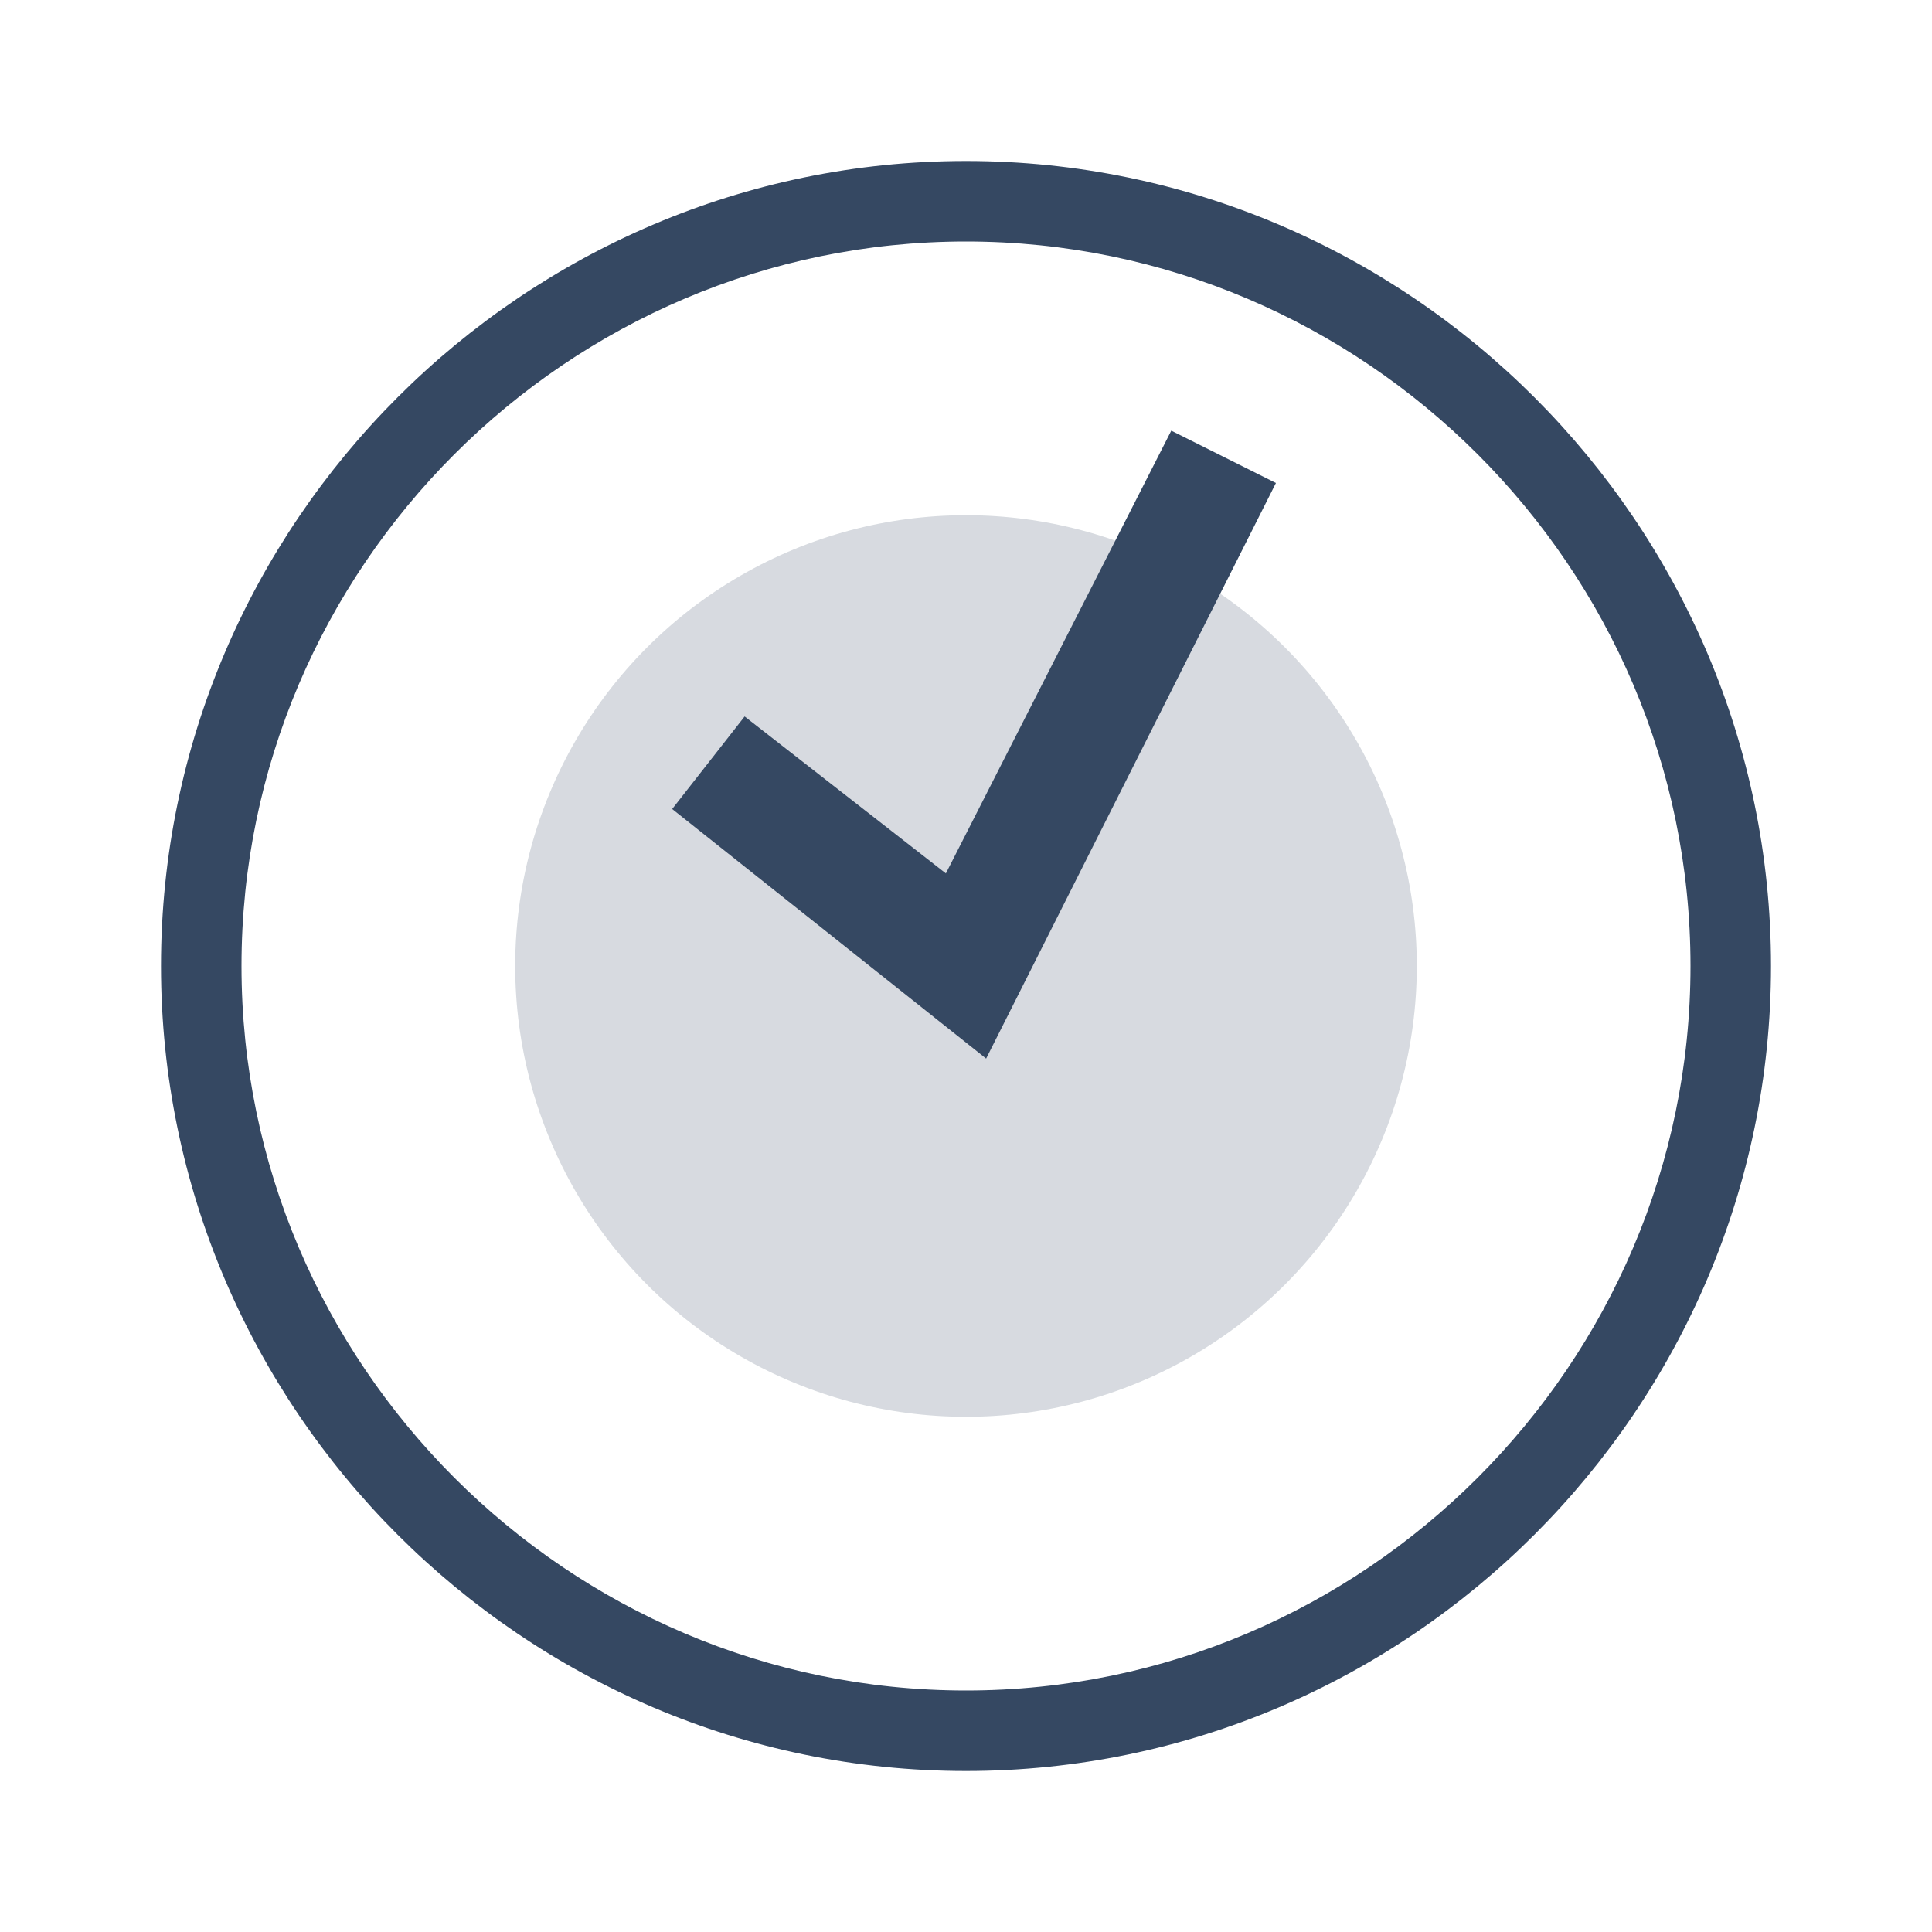
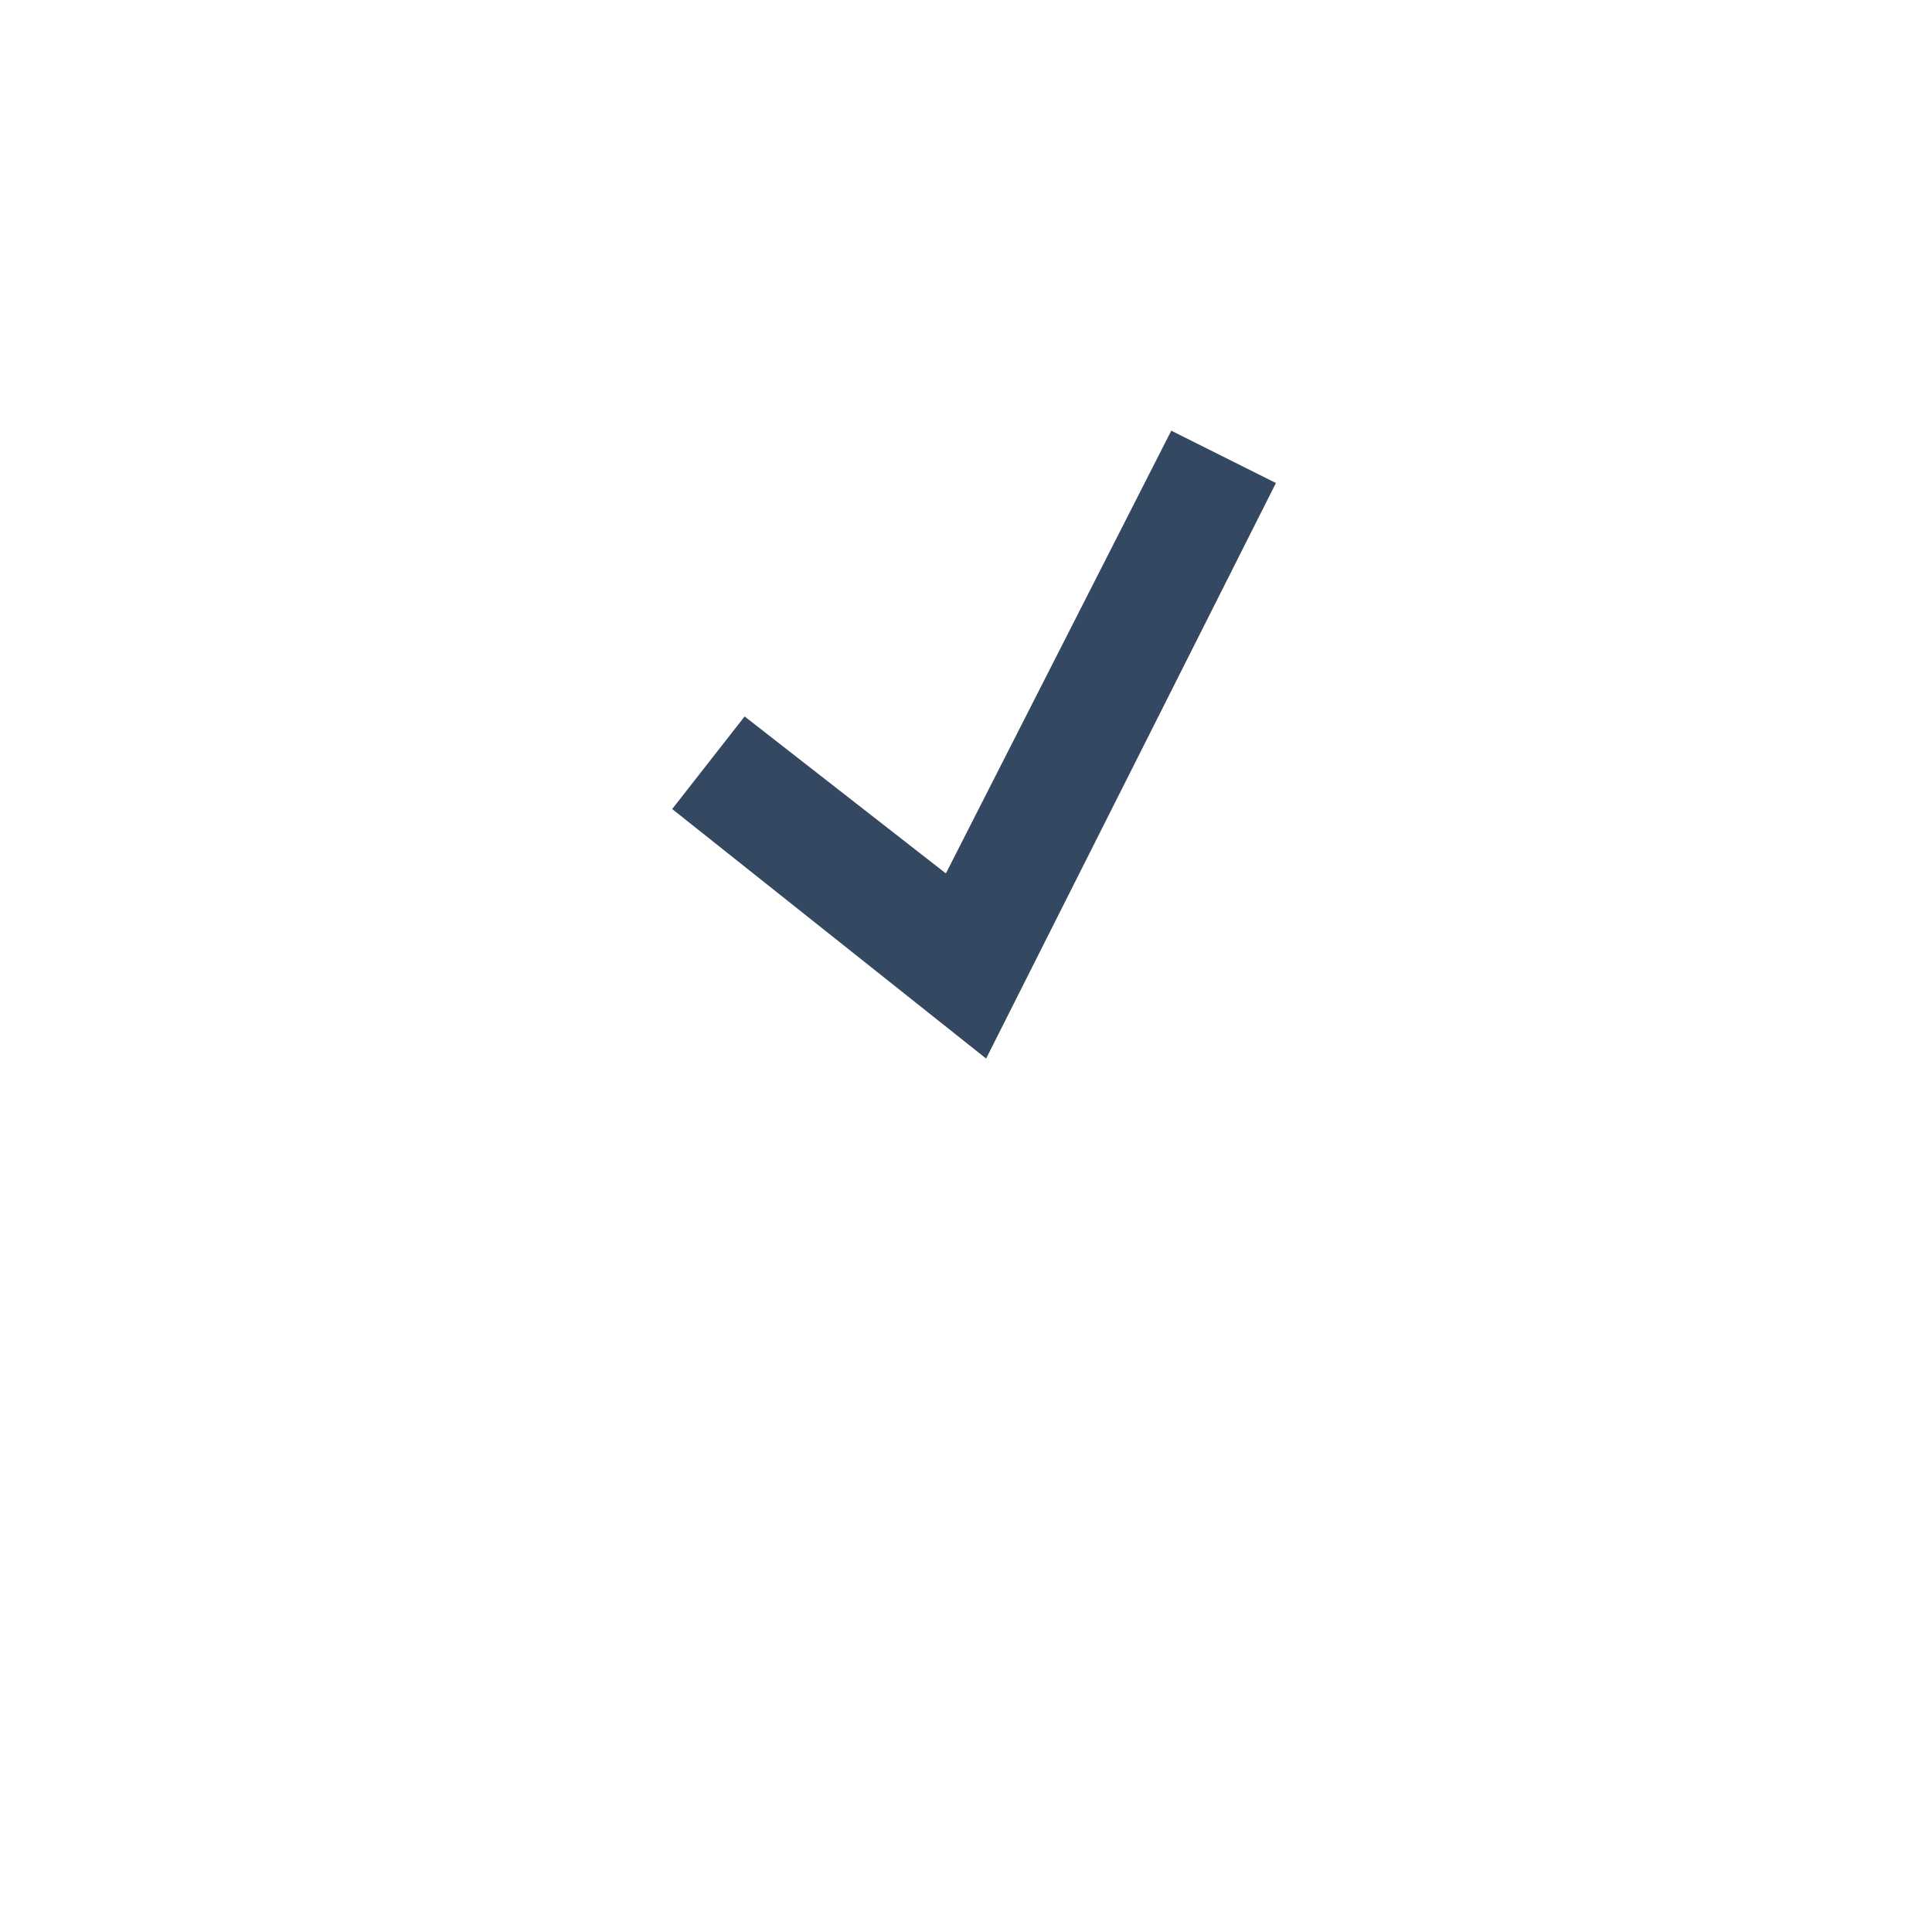
<svg xmlns="http://www.w3.org/2000/svg" viewBox="0 0 48 48">
  <defs>
    <style>      .cls-1 {        opacity: .2;      }      .cls-2 {        fill: #354862;      }    </style>
  </defs>
  <g>
    <g id="Layer_1">
      <g id="Layer_2">
        <g>
          <g class="cls-1">
-             <circle class="cls-2" cx="24" cy="24" r="11.2" />
-           </g>
+             </g>
          <g>
-             <path class="cls-2" d="M24,4C13,4,4,13,4,24s9,20,20,20,20-9,20-20S35,4,24,4ZM24,42c-9.9,0-18-8.1-18-18S14.1,6,24,6s18,8.1,18,18-8.1,18-18,18Z" />
            <polygon class="cls-2" points="23.5 21.7 18.5 17.8 16.7 20.1 24.5 26.3 31.7 12 29.1 10.7 23.5 21.7" />
          </g>
        </g>
      </g>
    </g>
  </g>
</svg>